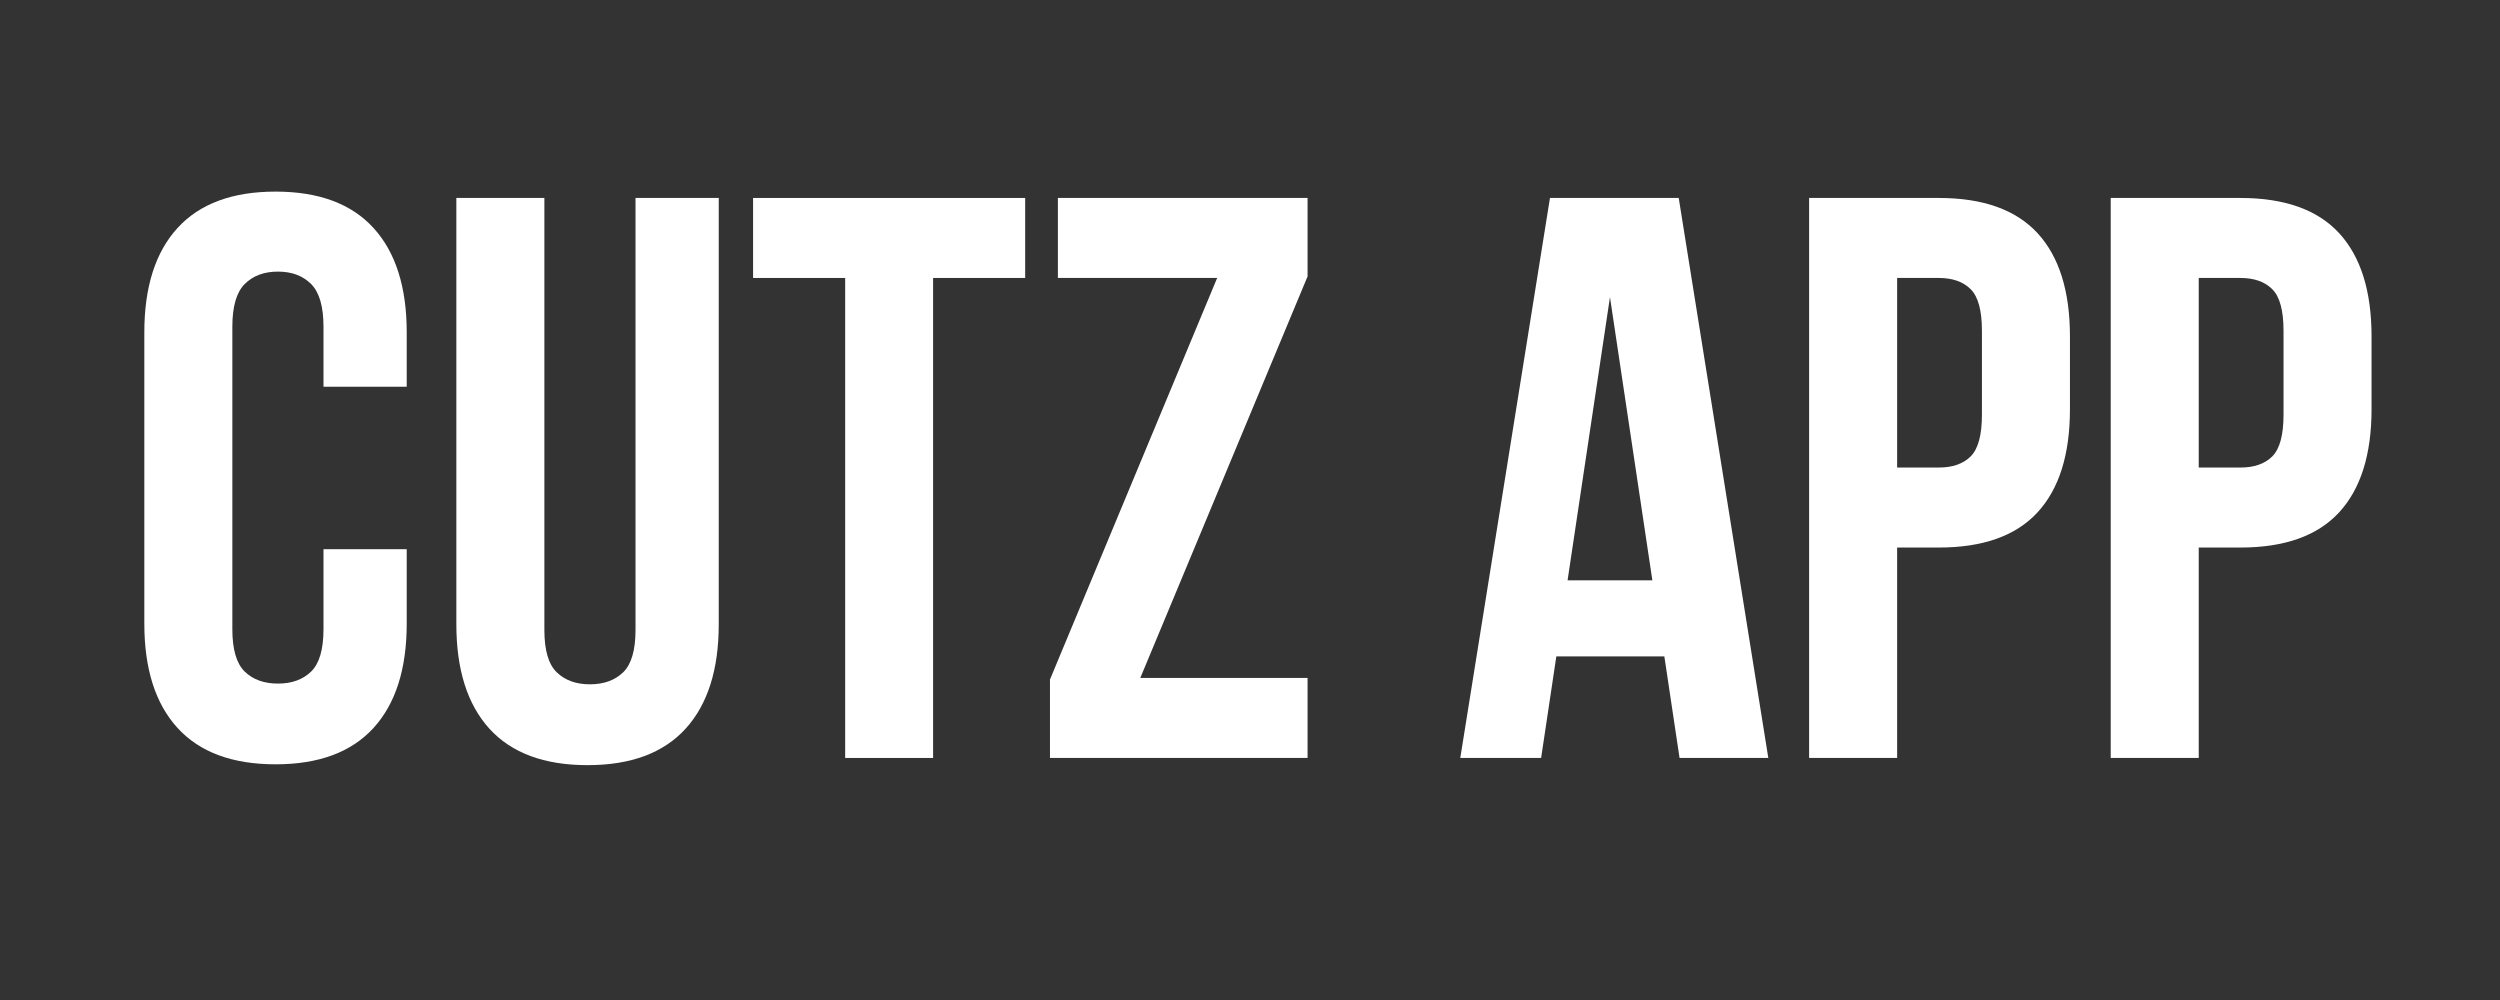
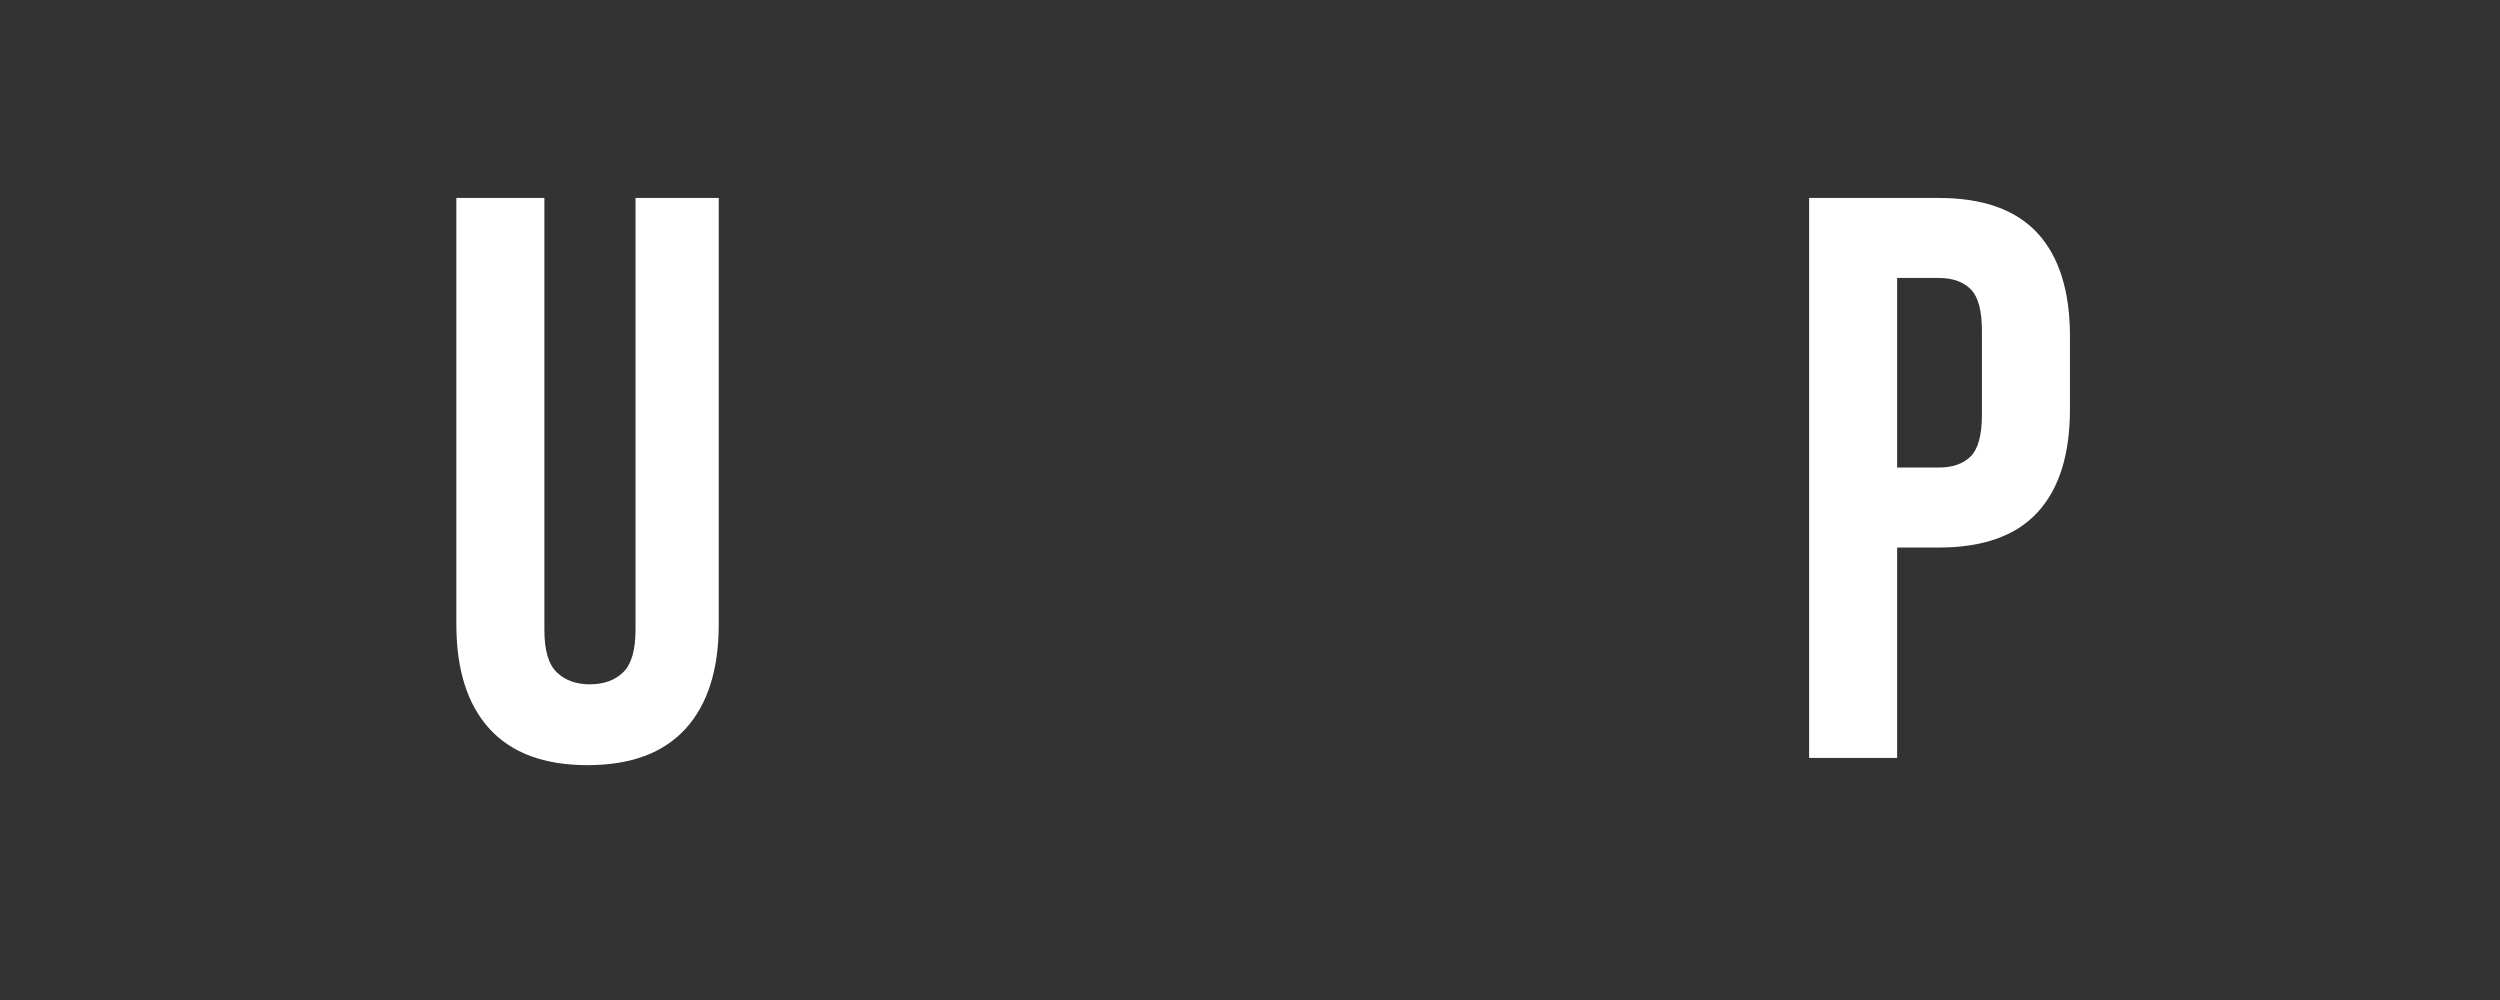
<svg xmlns="http://www.w3.org/2000/svg" version="1.0" preserveAspectRatio="xMidYMid meet" height="200" viewBox="0 0 375 150" zoomAndPan="magnify" width="500">
  <rect x="0" y="0" width="375" height="150" fill="#333333" stroke="none" />
  <defs>
    <g />
  </defs>
  <g fill-opacity="1" fill="#ffffff">
    <g transform="translate(17.93, 113.694)">
      <g>
-         <path d="M 43.078 -31.312 L 43.078 -20.156 C 43.078 -13.352 41.414 -8.133 38.094 -4.5 C 34.781 -0.863 29.883 0.953 23.406 0.953 C 16.926 0.953 12.023 -0.863 8.703 -4.5 C 5.379 -8.133 3.719 -13.352 3.719 -20.156 L 3.719 -63.844 C 3.719 -70.645 5.379 -75.863 8.703 -79.5 C 12.023 -83.133 16.926 -84.953 23.406 -84.953 C 29.883 -84.953 34.781 -83.133 38.094 -79.5 C 41.414 -75.863 43.078 -70.645 43.078 -63.844 L 43.078 -55.688 L 30.594 -55.688 L 30.594 -64.688 C 30.594 -67.719 29.973 -69.852 28.734 -71.094 C 27.492 -72.332 25.836 -72.953 23.766 -72.953 C 21.68 -72.953 20.02 -72.332 18.781 -71.094 C 17.539 -69.852 16.922 -67.719 16.922 -64.688 L 16.922 -19.312 C 16.922 -16.281 17.539 -14.16 18.781 -12.953 C 20.02 -11.754 21.68 -11.156 23.766 -11.156 C 25.836 -11.156 27.492 -11.754 28.734 -12.953 C 29.973 -14.16 30.594 -16.281 30.594 -19.312 L 30.594 -31.312 Z M 43.078 -31.312" />
-       </g>
+         </g>
    </g>
  </g>
  <g fill-opacity="1" fill="#ffffff">
    <g transform="translate(64.25, 113.694)">
      <g>
        <path d="M 17.406 -84 L 17.406 -19.203 C 17.406 -16.16 18.023 -14.039 19.266 -12.844 C 20.504 -11.645 22.16 -11.047 24.234 -11.047 C 26.316 -11.047 27.977 -11.645 29.219 -12.844 C 30.457 -14.039 31.078 -16.16 31.078 -19.203 L 31.078 -84 L 43.562 -84 L 43.562 -20.047 C 43.562 -13.242 41.898 -8.02 38.578 -4.375 C 35.254 -0.738 30.352 1.078 23.875 1.078 C 17.395 1.078 12.492 -0.738 9.172 -4.375 C 5.859 -8.02 4.203 -13.242 4.203 -20.047 L 4.203 -84 Z M 17.406 -84" />
      </g>
    </g>
  </g>
  <g fill-opacity="1" fill="#ffffff">
    <g transform="translate(112.01, 113.694)">
      <g>
-         <path d="M 0.953 -84 L 41.766 -84 L 41.766 -72 L 27.953 -72 L 27.953 0 L 14.766 0 L 14.766 -72 L 0.953 -72 Z M 0.953 -84" />
-       </g>
+         </g>
    </g>
  </g>
  <g fill-opacity="1" fill="#ffffff">
    <g transform="translate(154.73, 113.694)">
      <g>
-         <path d="M 41.406 -84 L 41.406 -72.234 L 16.312 -12 L 41.406 -12 L 41.406 0 L 2.766 0 L 2.766 -11.766 L 27.844 -72 L 3.953 -72 L 3.953 -84 Z M 41.406 -84" />
-       </g>
+         </g>
    </g>
  </g>
  <g fill-opacity="1" fill="#ffffff">
    <g transform="translate(199.13, 113.694)">
      <g />
    </g>
  </g>
  <g fill-opacity="1" fill="#ffffff">
    <g transform="translate(217.73, 113.694)">
      <g>
-         <path d="M 47.516 0 L 34.203 0 L 31.922 -15.234 L 15.719 -15.234 L 13.438 0 L 1.312 0 L 14.766 -84 L 34.078 -84 Z M 17.406 -26.641 L 30.125 -26.641 L 23.766 -69.125 Z M 17.406 -26.641" />
-       </g>
+         </g>
    </g>
  </g>
  <g fill-opacity="1" fill="#ffffff">
    <g transform="translate(266.57, 113.694)">
      <g>
        <path d="M 24.234 -84 C 30.879 -84 35.82 -82.238 39.062 -78.719 C 42.301 -75.195 43.922 -70.035 43.922 -63.234 L 43.922 -52.312 C 43.922 -45.52 42.301 -40.363 39.062 -36.844 C 35.82 -33.32 30.879 -31.562 24.234 -31.562 L 18 -31.562 L 18 0 L 4.797 0 L 4.797 -84 Z M 18 -72 L 18 -43.562 L 24.234 -43.562 C 26.316 -43.562 27.914 -44.117 29.031 -45.234 C 30.156 -46.359 30.719 -48.441 30.719 -51.484 L 30.719 -64.078 C 30.719 -67.117 30.156 -69.195 29.031 -70.312 C 27.914 -71.438 26.316 -72 24.234 -72 Z M 18 -72" />
      </g>
    </g>
  </g>
  <g fill-opacity="1" fill="#ffffff">
    <g transform="translate(311.81, 113.694)">
      <g>
-         <path d="M 24.234 -84 C 30.879 -84 35.82 -82.238 39.062 -78.719 C 42.301 -75.195 43.922 -70.035 43.922 -63.234 L 43.922 -52.312 C 43.922 -45.52 42.301 -40.363 39.062 -36.844 C 35.82 -33.32 30.879 -31.562 24.234 -31.562 L 18 -31.562 L 18 0 L 4.797 0 L 4.797 -84 Z M 18 -72 L 18 -43.562 L 24.234 -43.562 C 26.316 -43.562 27.914 -44.117 29.031 -45.234 C 30.156 -46.359 30.719 -48.441 30.719 -51.484 L 30.719 -64.078 C 30.719 -67.117 30.156 -69.195 29.031 -70.312 C 27.914 -71.438 26.316 -72 24.234 -72 Z M 18 -72" />
-       </g>
+         </g>
    </g>
  </g>
</svg>